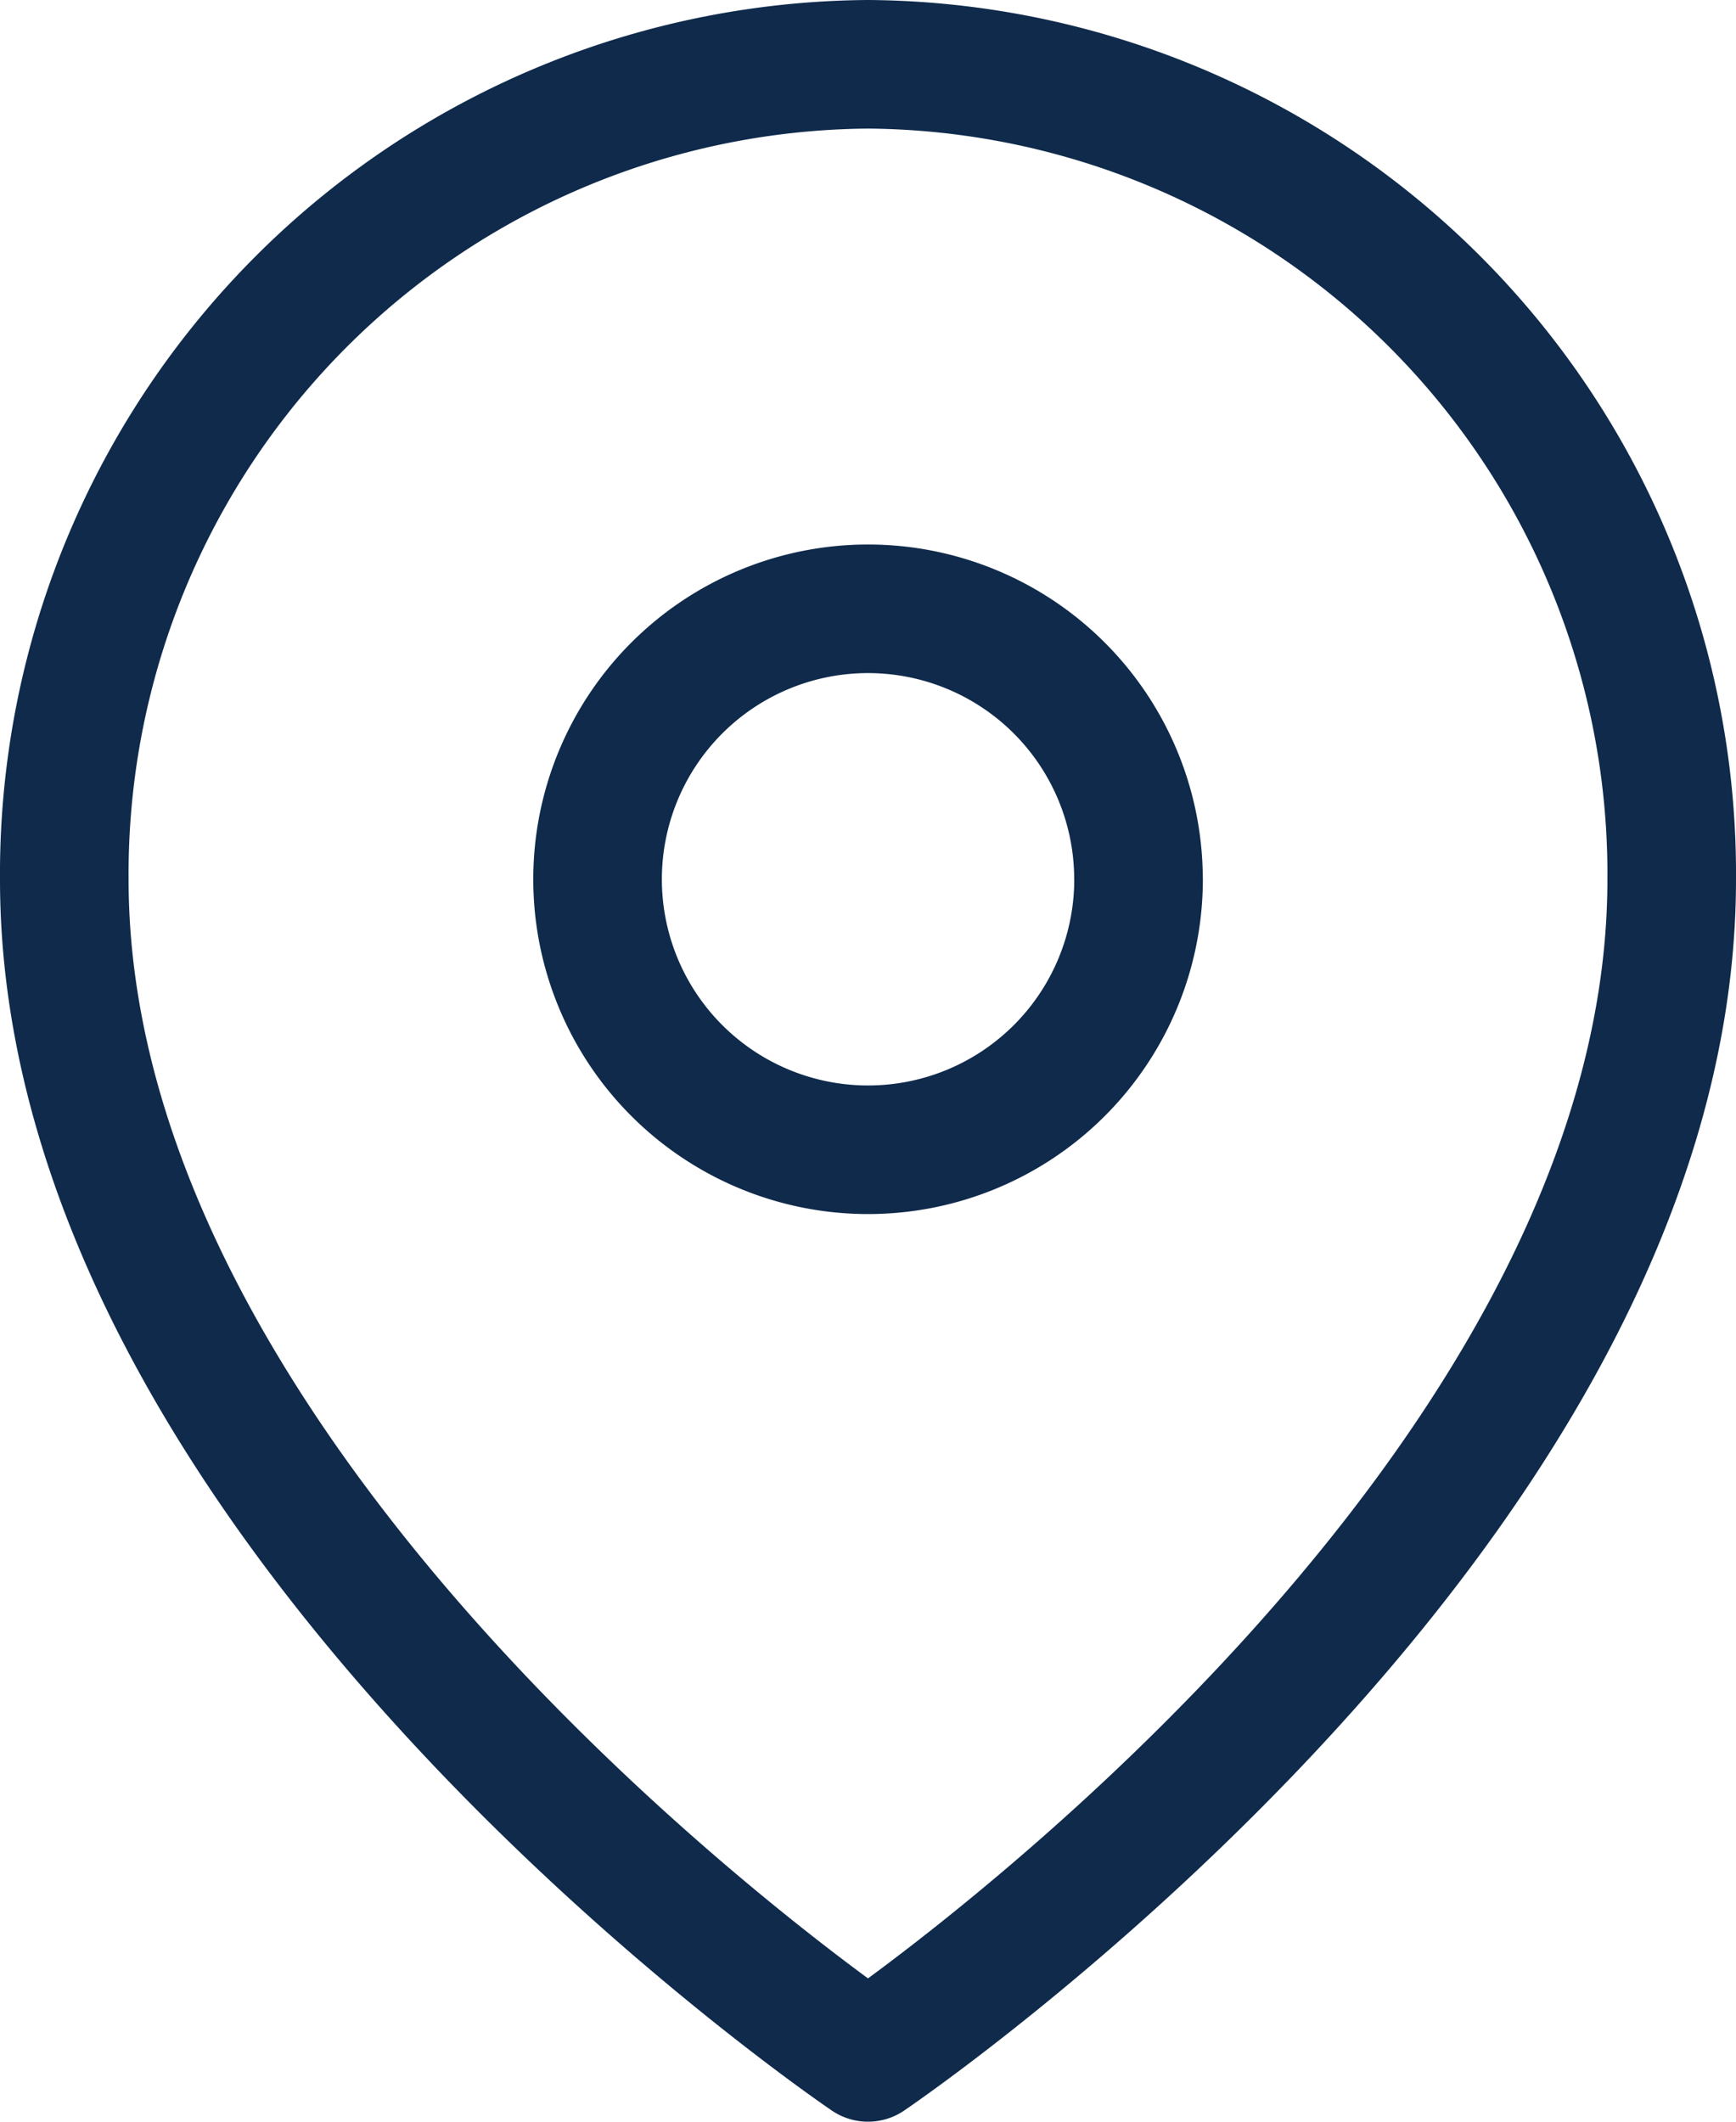
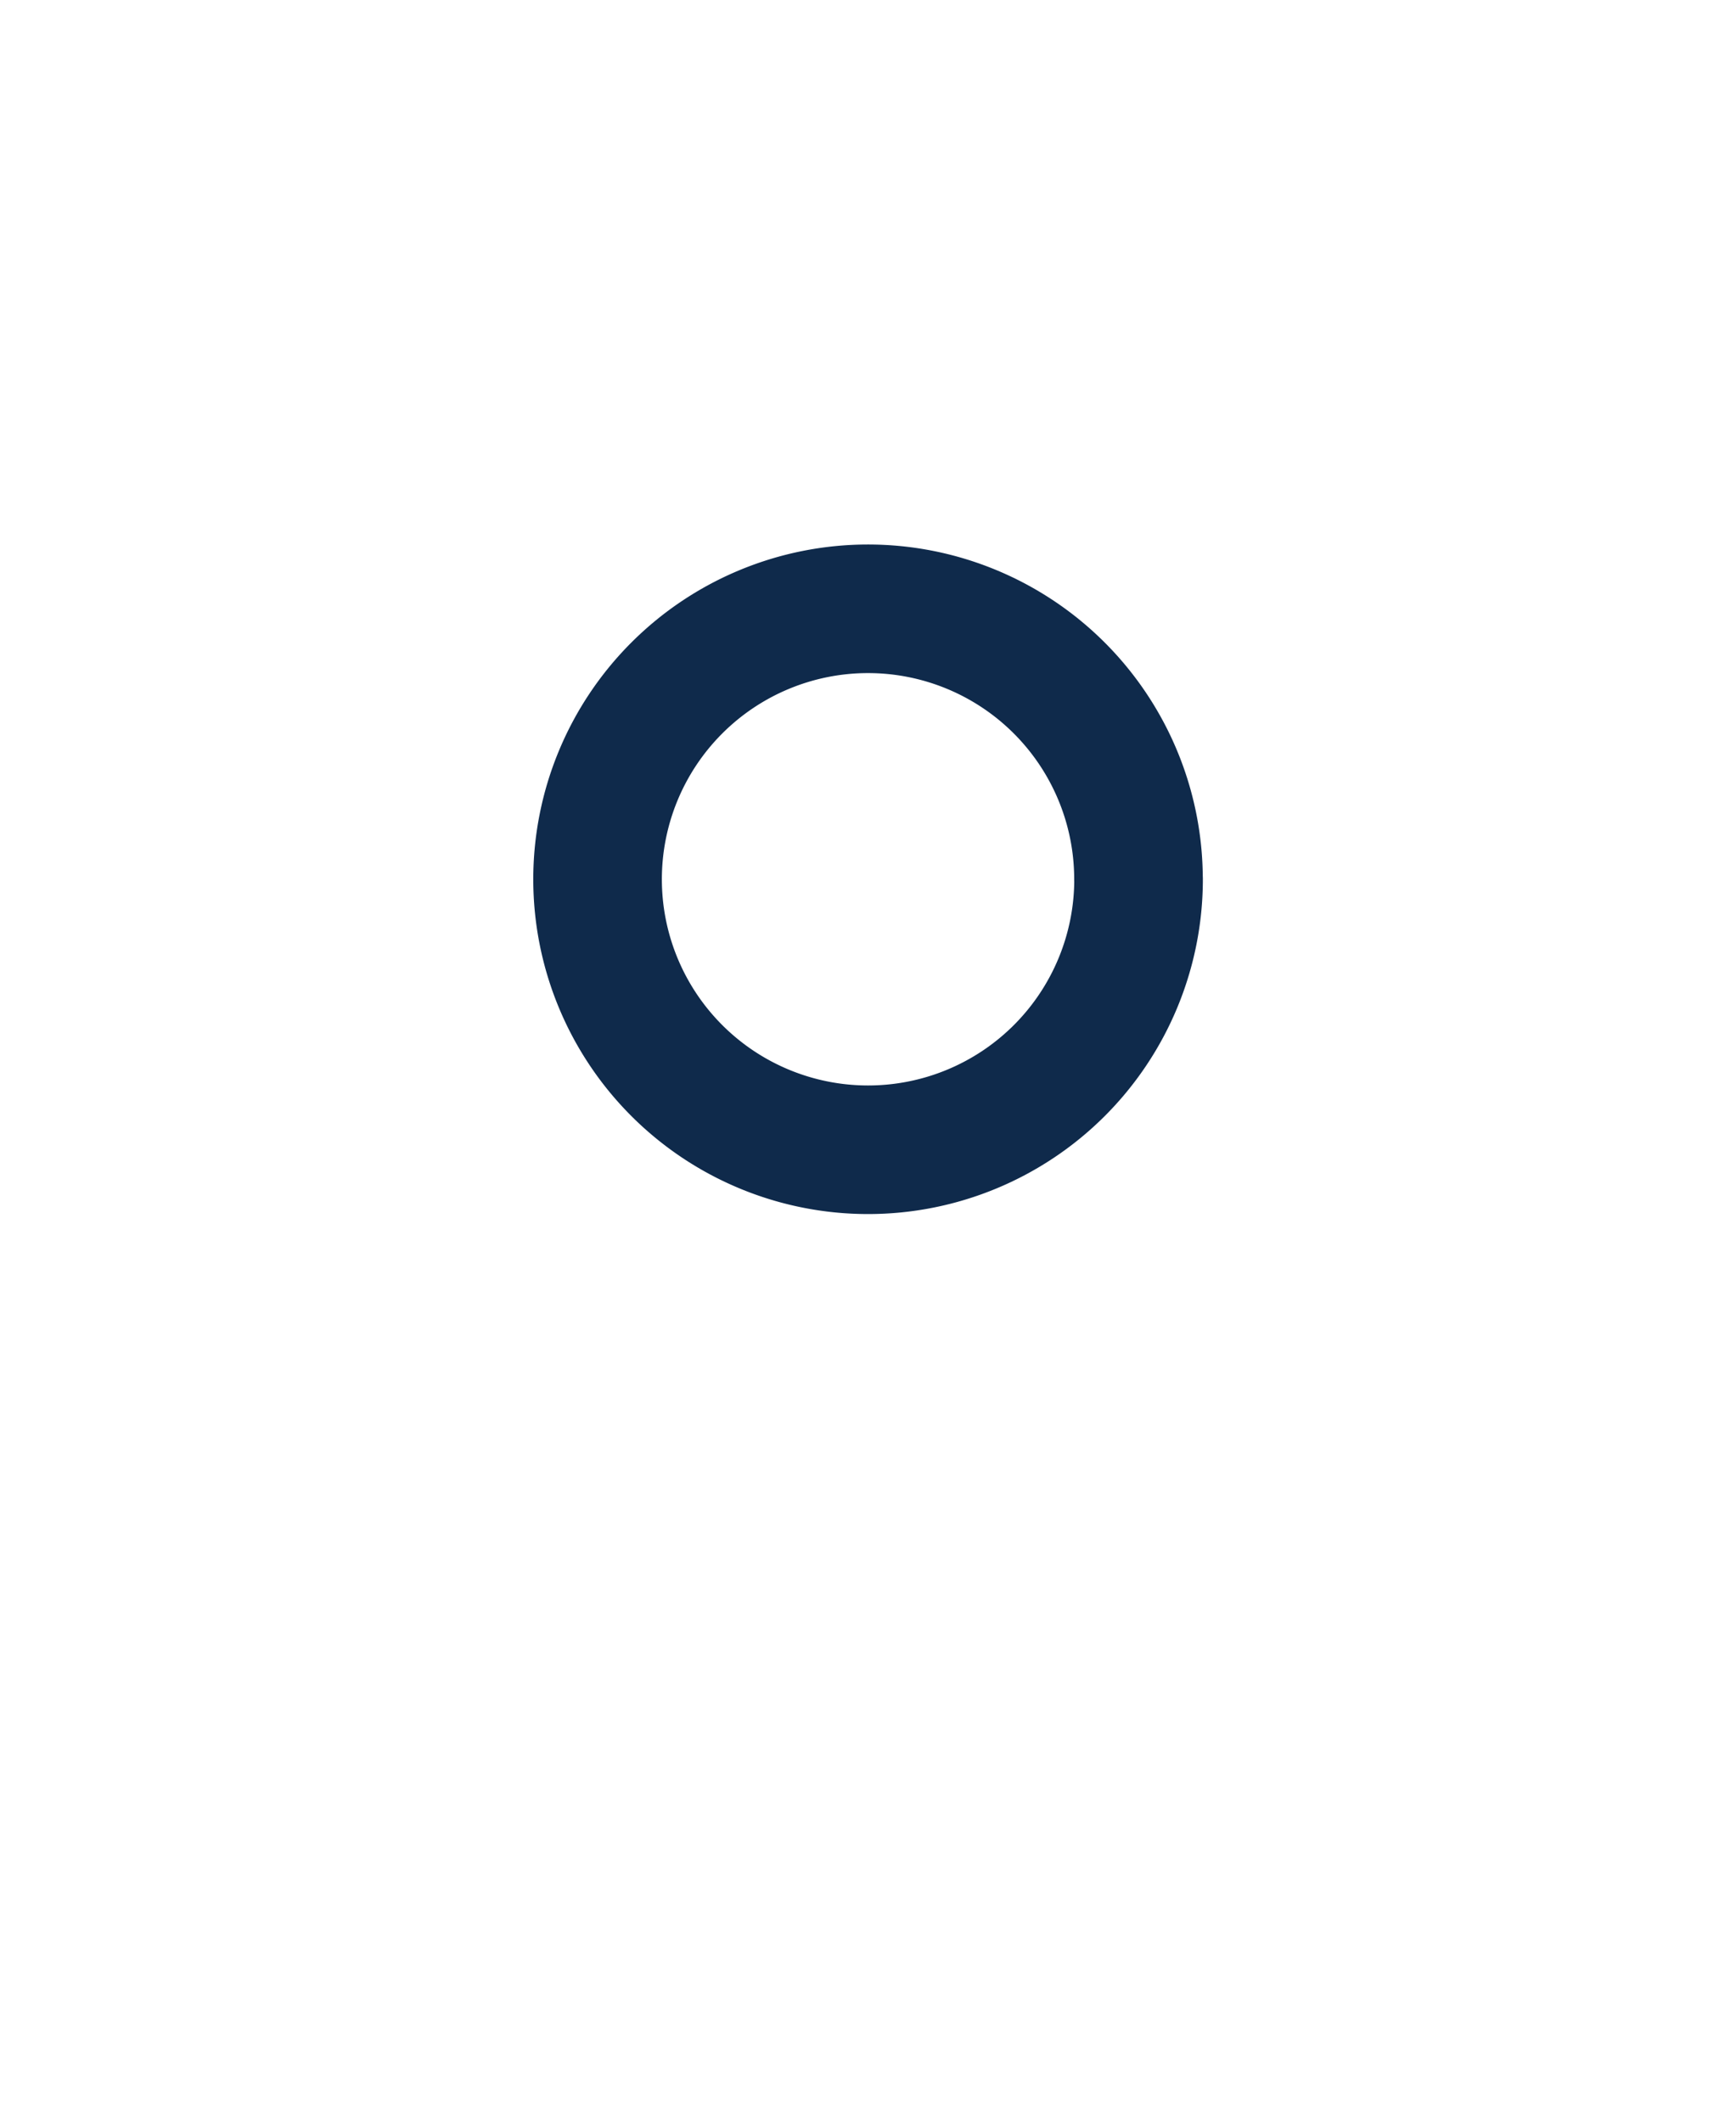
<svg xmlns="http://www.w3.org/2000/svg" width="27" height="33" viewBox="0 0 27 33">
  <g id="ico_access" transform="translate(-3.5 -0.5)">
-     <path id="パス_75" data-name="パス 75" d="M29.5,14.182C29.5,24.045,17,32.5,17,32.5S4.5,24.045,4.5,14.182A12.592,12.592,0,0,1,17,1.5,12.592,12.592,0,0,1,29.5,14.182Z" transform="translate(0)" fill="none" stroke="#0f2a4b" stroke-linecap="round" stroke-linejoin="round" stroke-width="2" />
    <path id="パス_76" data-name="パス 76" d="M21.915,14.707A4.207,4.207,0,1,1,17.707,10.5a4.207,4.207,0,0,1,4.207,4.207Z" transform="translate(-0.707 -0.531)" fill="none" stroke="#0f2a4b" stroke-linecap="round" stroke-linejoin="round" stroke-width="2" />
  </g>
</svg>